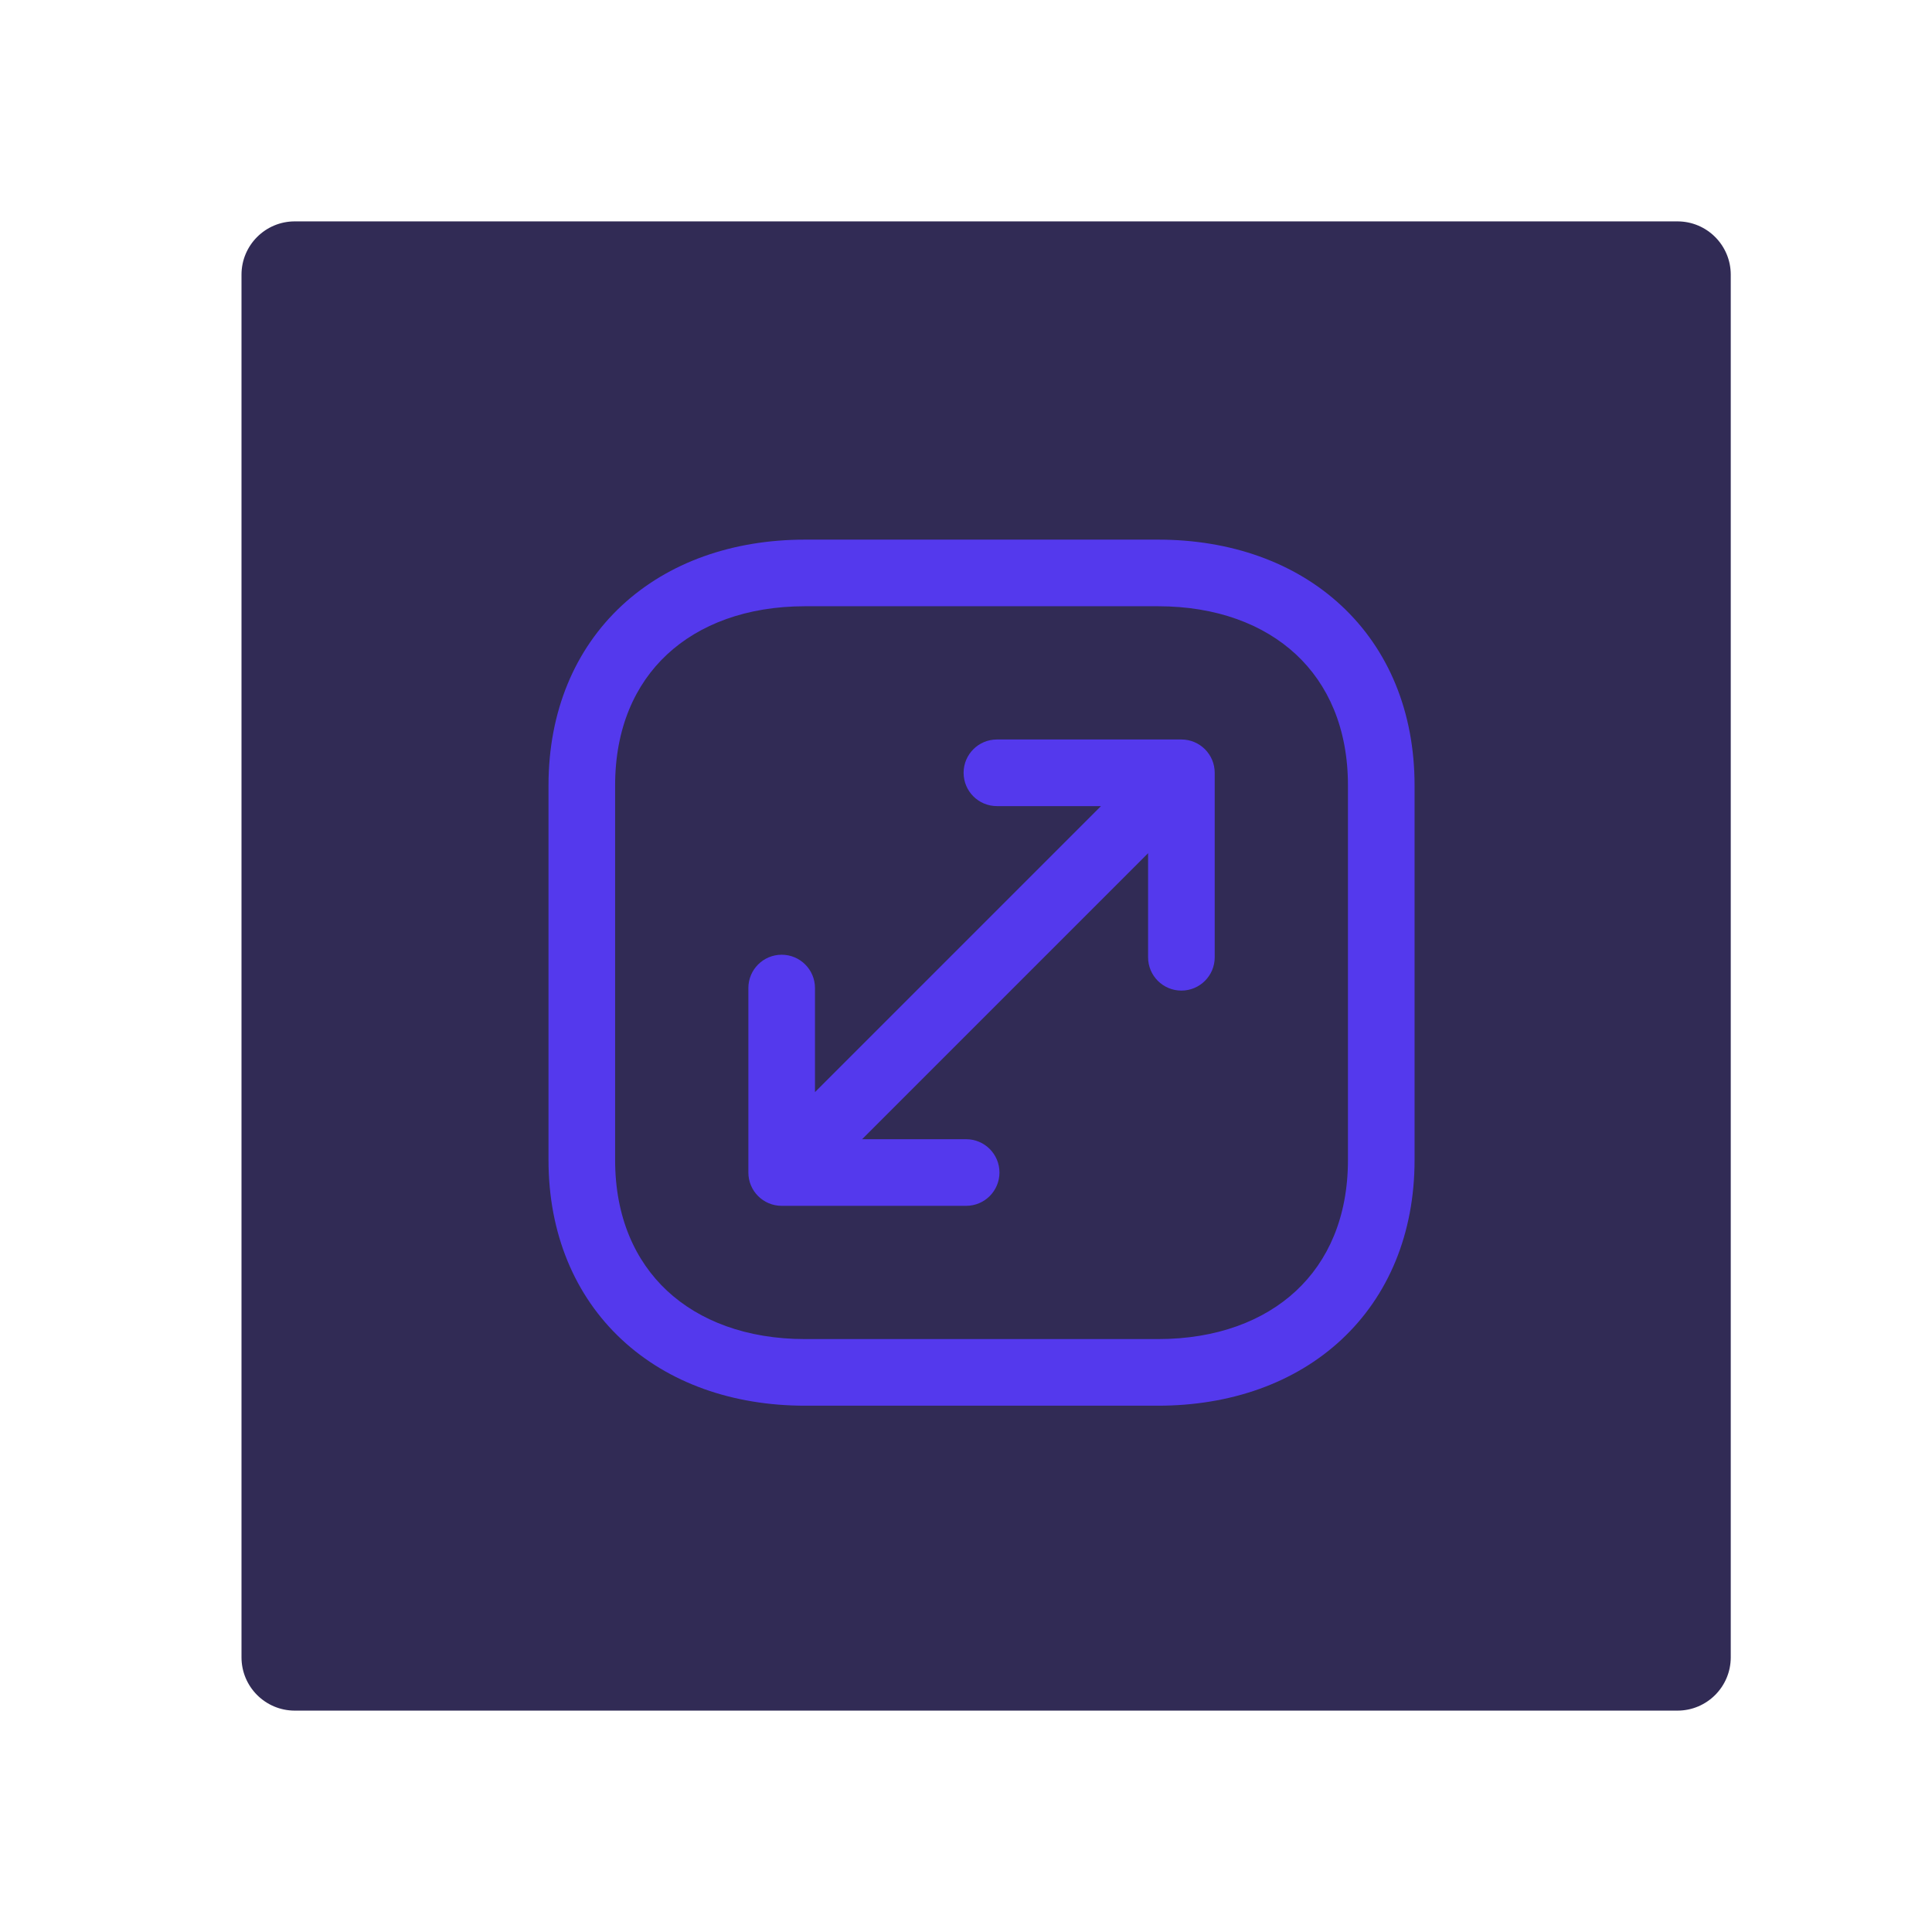
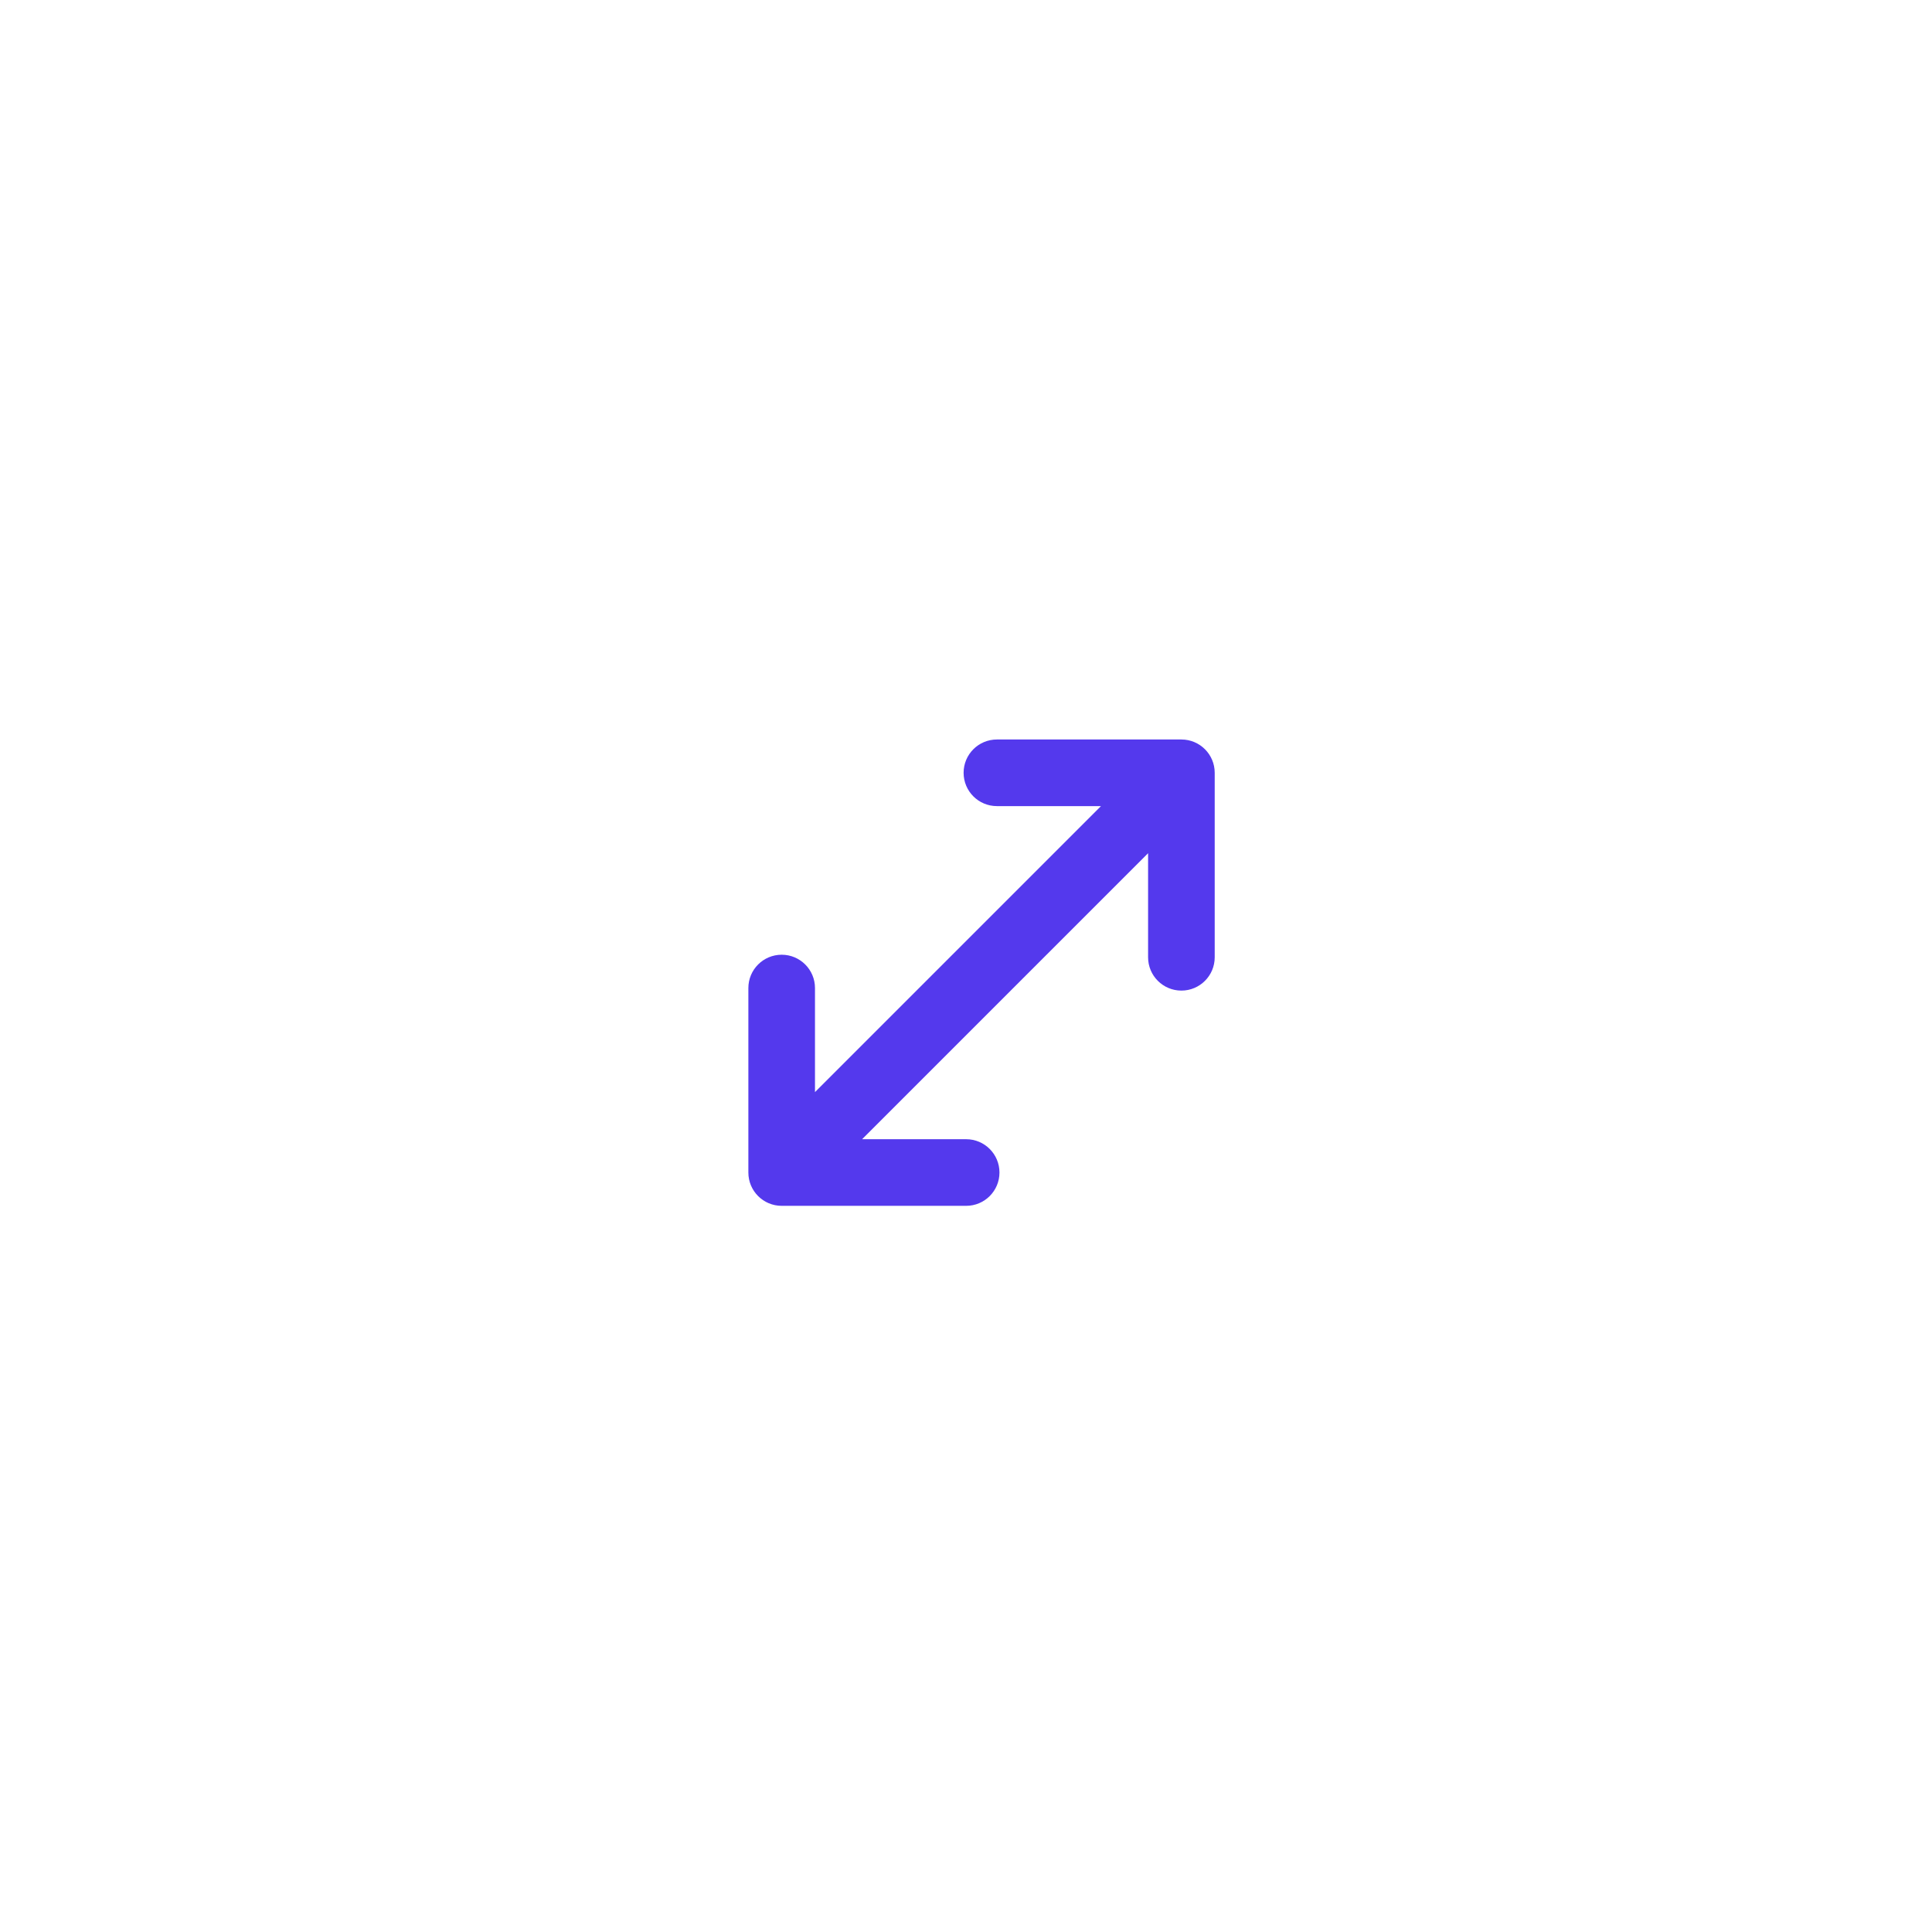
<svg xmlns="http://www.w3.org/2000/svg" fill="none" height="100%" overflow="visible" preserveAspectRatio="none" style="display: block;" viewBox="0 0 145 145" width="100%">
  <g id="Password - Iconly Pro">
-     <path clip-rule="evenodd" d="M125.896 128.385C128.105 128.385 129.896 126.595 129.896 124.385V20.615C129.896 18.405 128.105 16.615 125.896 16.615H22.125C19.916 16.615 18.125 18.405 18.125 20.615V124.385C18.125 126.595 19.916 128.385 22.125 128.385H125.896Z" fill="#312B55" fill-rule="evenodd" id="Vector" />
    <g id="arrows diagonal expand Square">
      <path clip-rule="evenodd" d="M74.82 60.5C73.439 60.5 72.32 59.381 72.32 58C72.32 56.619 73.439 55.5 74.82 55.5H88.666C90.047 55.5 91.166 56.619 91.166 58V71.846C91.166 73.227 90.047 74.346 88.666 74.346C87.285 74.346 86.166 73.227 86.166 71.846V64.035L64.701 85.5H72.512C73.893 85.5 75.012 86.619 75.012 88C75.012 89.381 73.893 90.5 72.512 90.5H58.666C57.285 90.5 56.166 89.381 56.166 88V74.154C56.166 72.773 57.285 71.654 58.666 71.654C60.047 71.654 61.166 72.773 61.166 74.154V81.964L82.63 60.5H74.82Z" fill="#5439ED" fill-rule="evenodd" id="Vector_2" />
-       <path clip-rule="evenodd" d="M46.658 45.457C50.161 42.196 54.996 40.5 60.421 40.5H86.911C92.336 40.5 97.171 42.196 100.674 45.457C104.197 48.737 106.166 53.413 106.166 58.944V87.059C106.166 92.591 104.196 97.265 100.674 100.545C97.171 103.805 92.336 105.5 86.911 105.5H60.421C54.992 105.5 50.158 103.795 46.657 100.531C43.137 97.249 41.166 92.576 41.166 87.059V58.944C41.166 53.413 43.136 48.737 46.658 45.457ZM50.066 49.116C47.665 51.351 46.166 54.648 46.166 58.944V87.059C46.166 91.337 47.664 94.634 50.066 96.874C52.489 99.132 56.031 100.5 60.421 100.5H86.911C91.304 100.5 94.846 99.138 97.267 96.885C99.667 94.651 101.166 91.355 101.166 87.059V58.944C101.166 54.648 99.667 51.351 97.267 49.116C94.846 46.863 91.304 45.5 86.911 45.5H60.421C56.028 45.5 52.486 46.863 50.066 49.116Z" fill="#5439ED" fill-rule="evenodd" id="Vector_3" />
    </g>
  </g>
</svg>